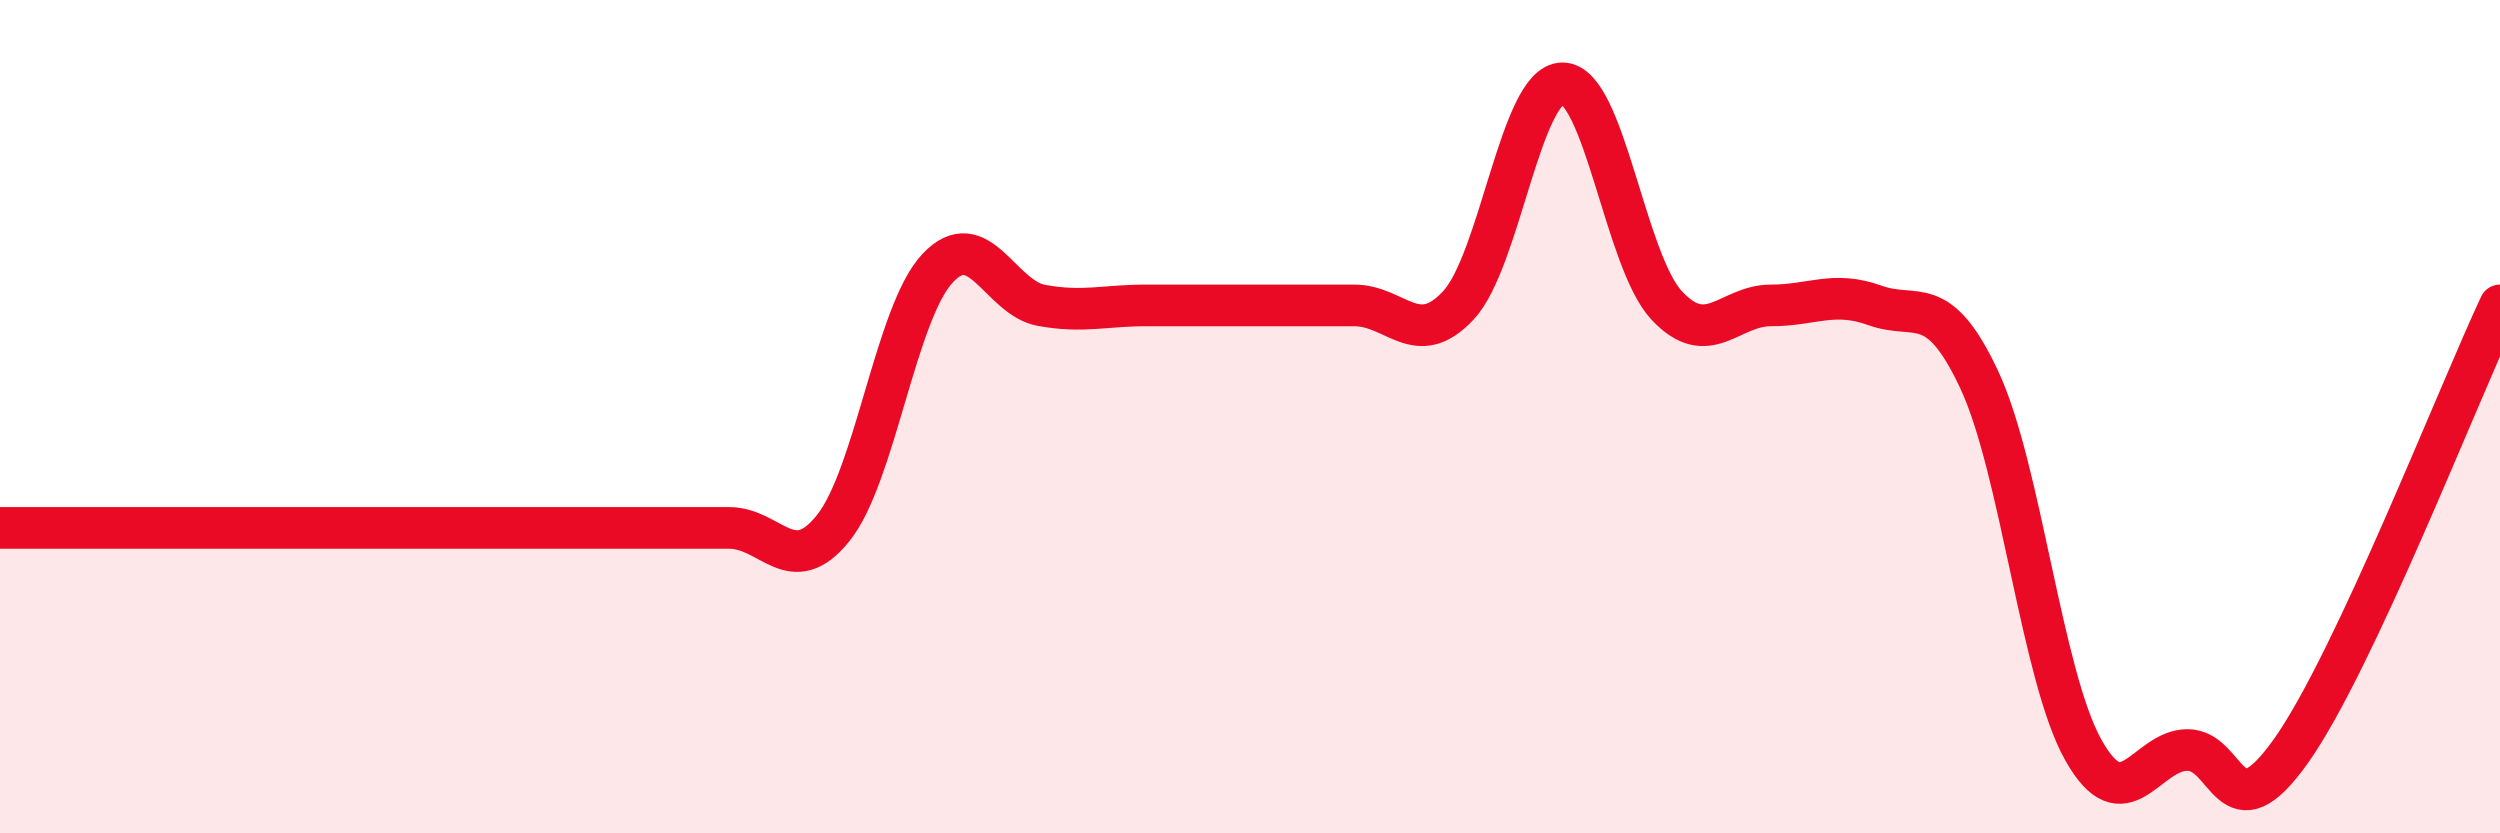
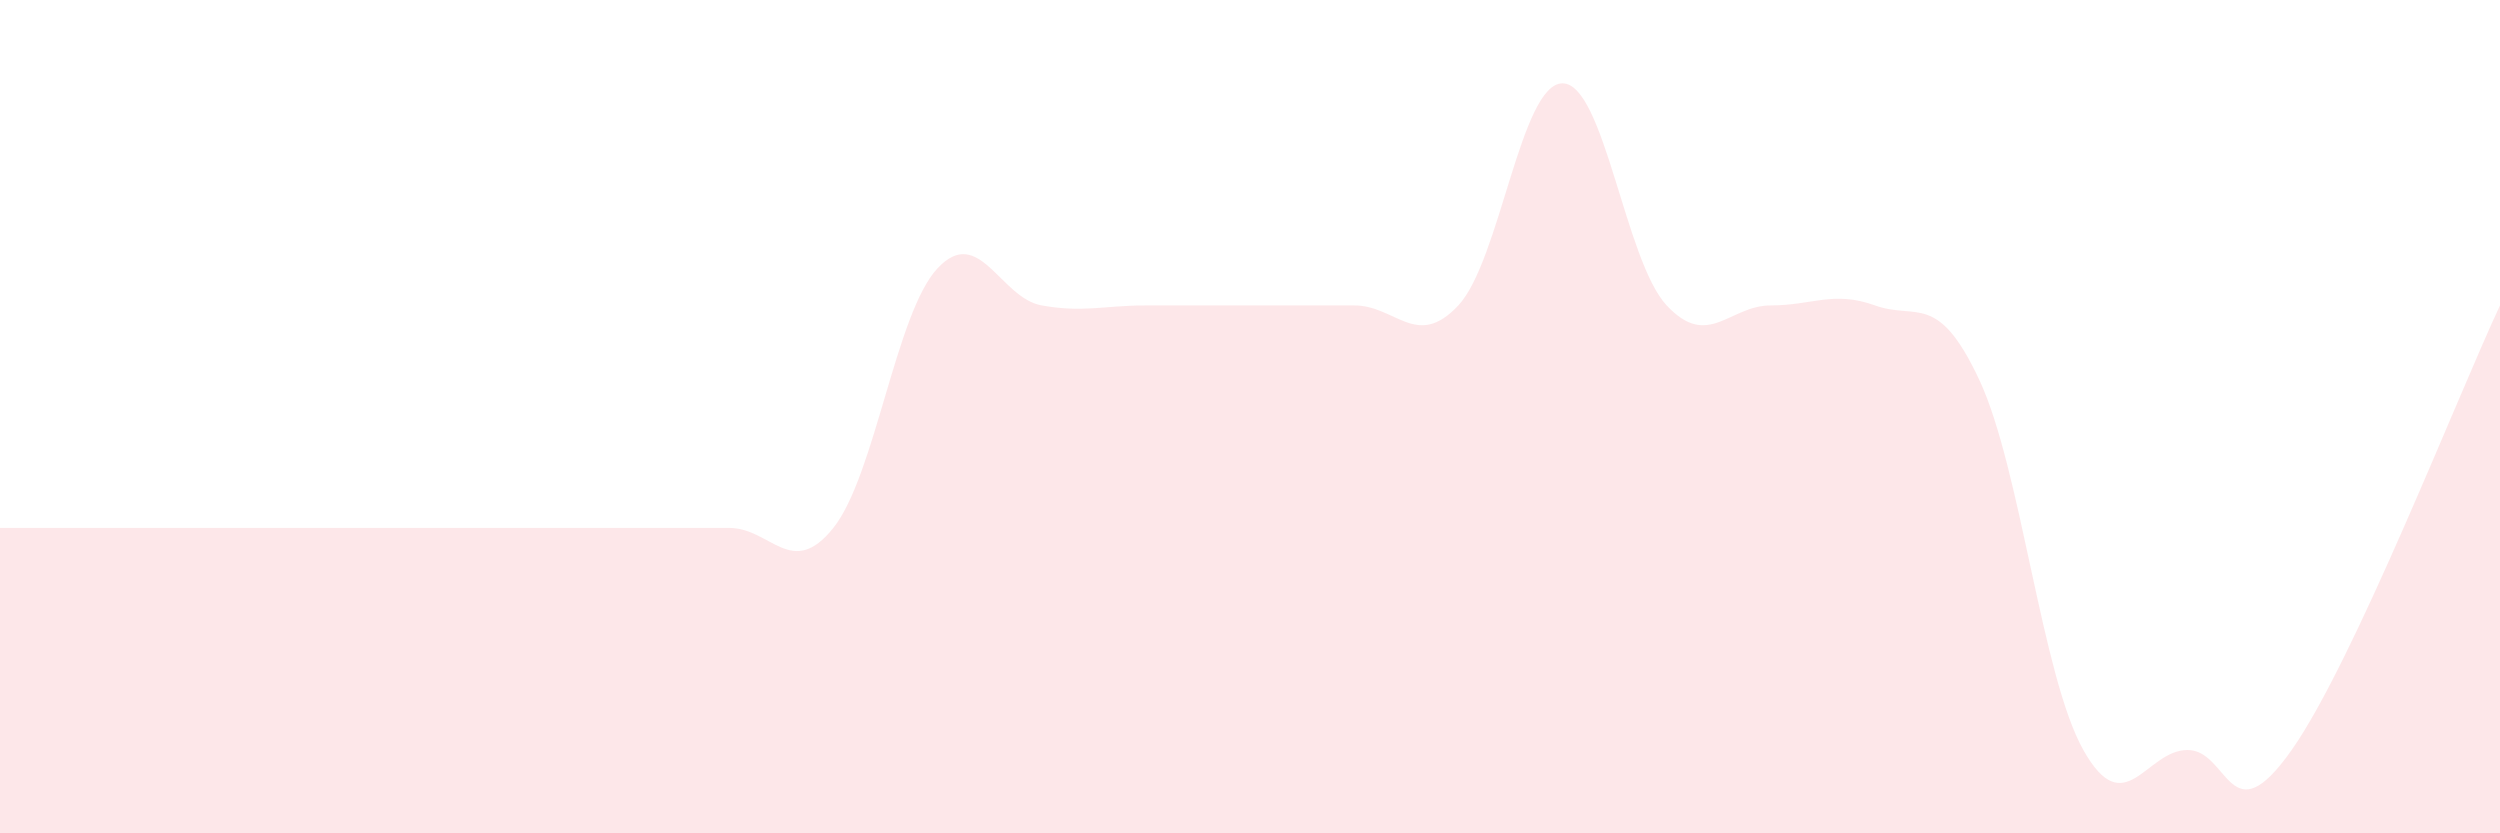
<svg xmlns="http://www.w3.org/2000/svg" width="60" height="20" viewBox="0 0 60 20">
  <path d="M 0,12.67 C 0.5,12.67 1.5,12.67 2.5,12.67 C 3.5,12.67 4,12.67 5,12.67 C 6,12.67 6.5,12.67 7.5,12.67 C 8.5,12.67 9,12.67 10,12.67 C 11,12.67 11.5,12.67 12.5,12.67 C 13.5,12.67 14,12.67 15,12.67 C 16,12.67 16.5,12.67 17.5,12.67 C 18.5,12.67 19,13.92 20,12.67 C 21,11.42 21.5,7.51 22.5,6.44 C 23.5,5.37 24,7.15 25,7.33 C 26,7.51 26.5,7.33 27.5,7.33 C 28.5,7.33 29,7.33 30,7.33 C 31,7.33 31.5,7.33 32.5,7.33 C 33.5,7.33 34,8.4 35,7.33 C 36,6.26 36.5,2 37.5,2 C 38.5,2 39,6.26 40,7.33 C 41,8.4 41.5,7.33 42.5,7.33 C 43.5,7.33 44,6.97 45,7.33 C 46,7.69 46.5,6.98 47.5,9.11 C 48.5,11.24 49,16.22 50,18 C 51,19.78 51.5,18 52.5,18 C 53.5,18 53.5,20.13 55,18 C 56.5,15.87 59,9.46 60,7.33L60 20L0 20Z" fill="#EB0A25" opacity="0.1" stroke-linecap="round" stroke-linejoin="round" />
-   <path d="M 0,12.67 C 0.5,12.67 1.5,12.67 2.5,12.67 C 3.5,12.67 4,12.67 5,12.67 C 6,12.67 6.5,12.67 7.5,12.67 C 8.5,12.67 9,12.67 10,12.67 C 11,12.67 11.5,12.67 12.5,12.67 C 13.5,12.67 14,12.67 15,12.67 C 16,12.67 16.5,12.67 17.5,12.67 C 18.5,12.67 19,13.92 20,12.67 C 21,11.42 21.5,7.51 22.5,6.44 C 23.5,5.37 24,7.15 25,7.33 C 26,7.51 26.5,7.33 27.5,7.33 C 28.5,7.33 29,7.33 30,7.33 C 31,7.33 31.5,7.33 32.5,7.33 C 33.5,7.33 34,8.4 35,7.33 C 36,6.26 36.5,2 37.5,2 C 38.5,2 39,6.26 40,7.33 C 41,8.4 41.5,7.33 42.5,7.33 C 43.5,7.33 44,6.97 45,7.33 C 46,7.69 46.5,6.98 47.5,9.11 C 48.5,11.24 49,16.22 50,18 C 51,19.78 51.5,18 52.5,18 C 53.5,18 53.5,20.13 55,18 C 56.5,15.87 59,9.46 60,7.33" stroke="#EB0A25" stroke-width="1" fill="none" stroke-linecap="round" stroke-linejoin="round" />
</svg>